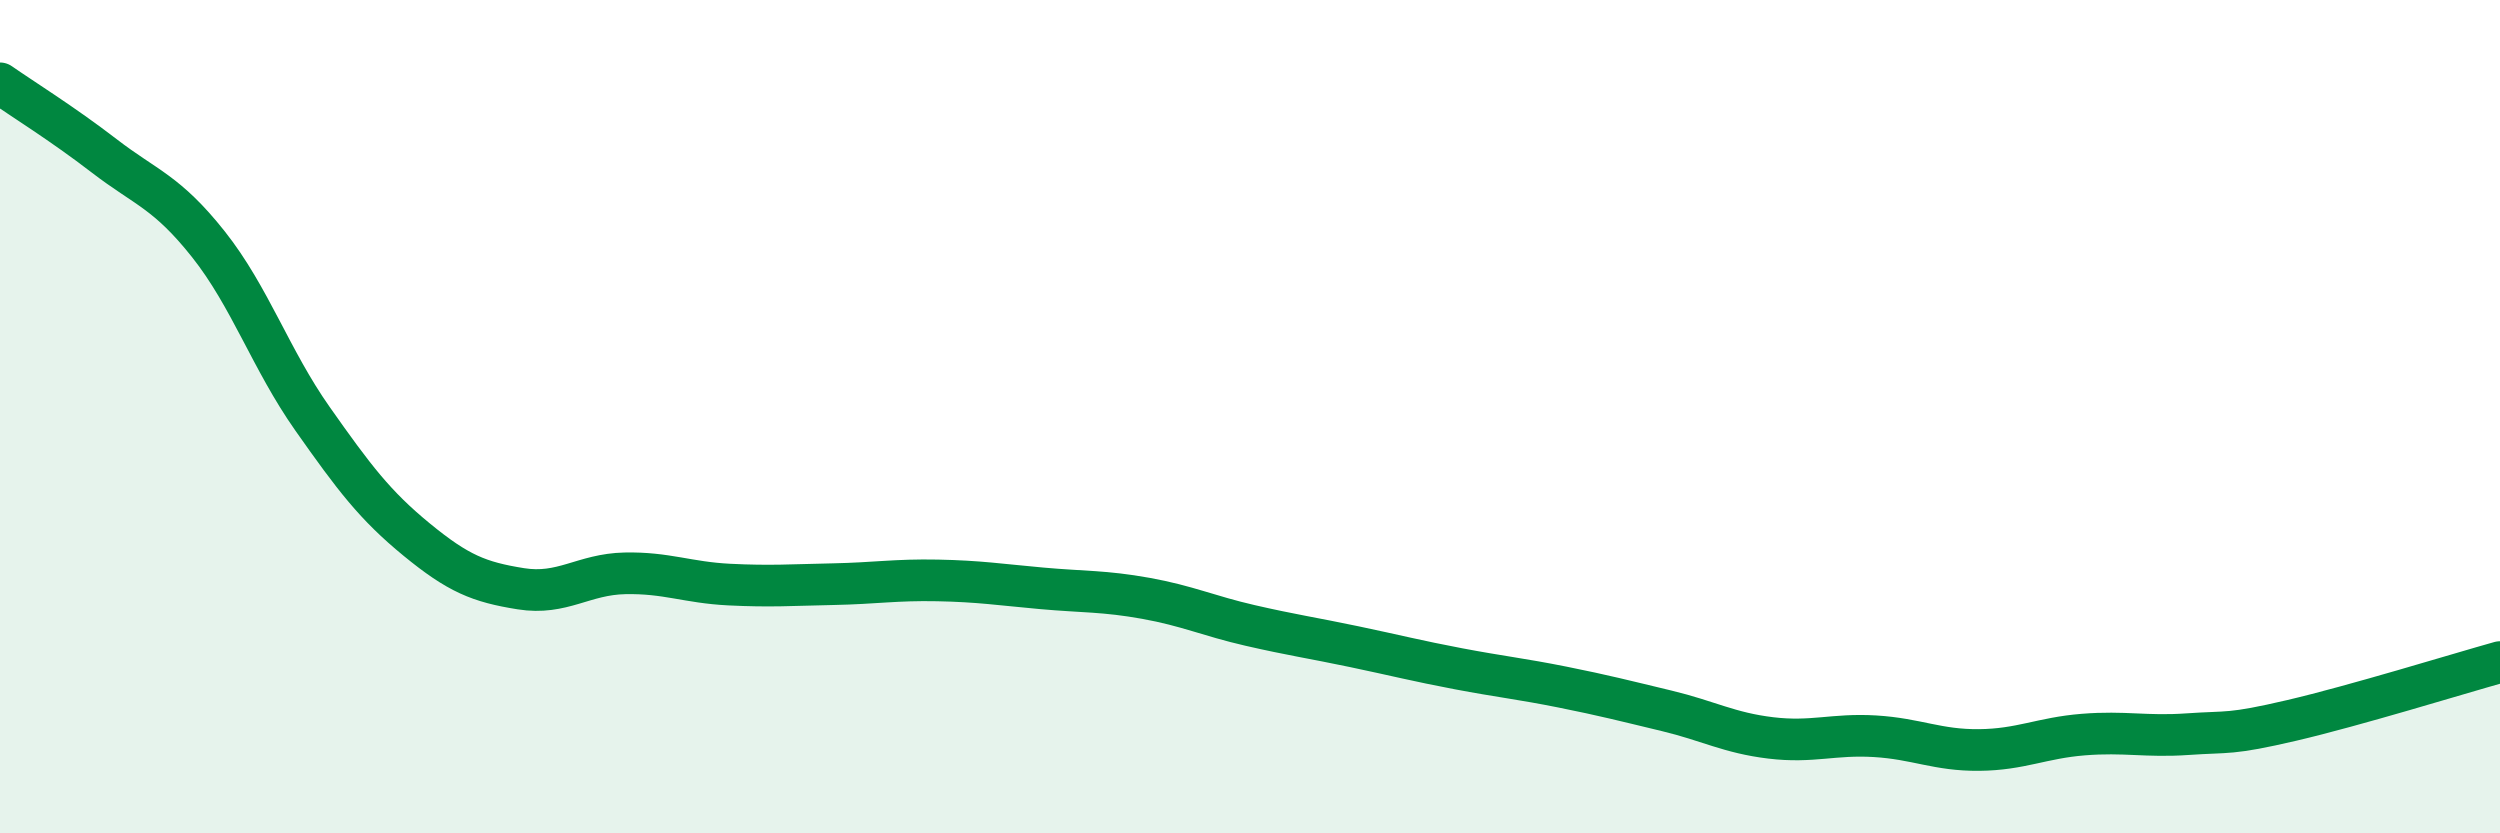
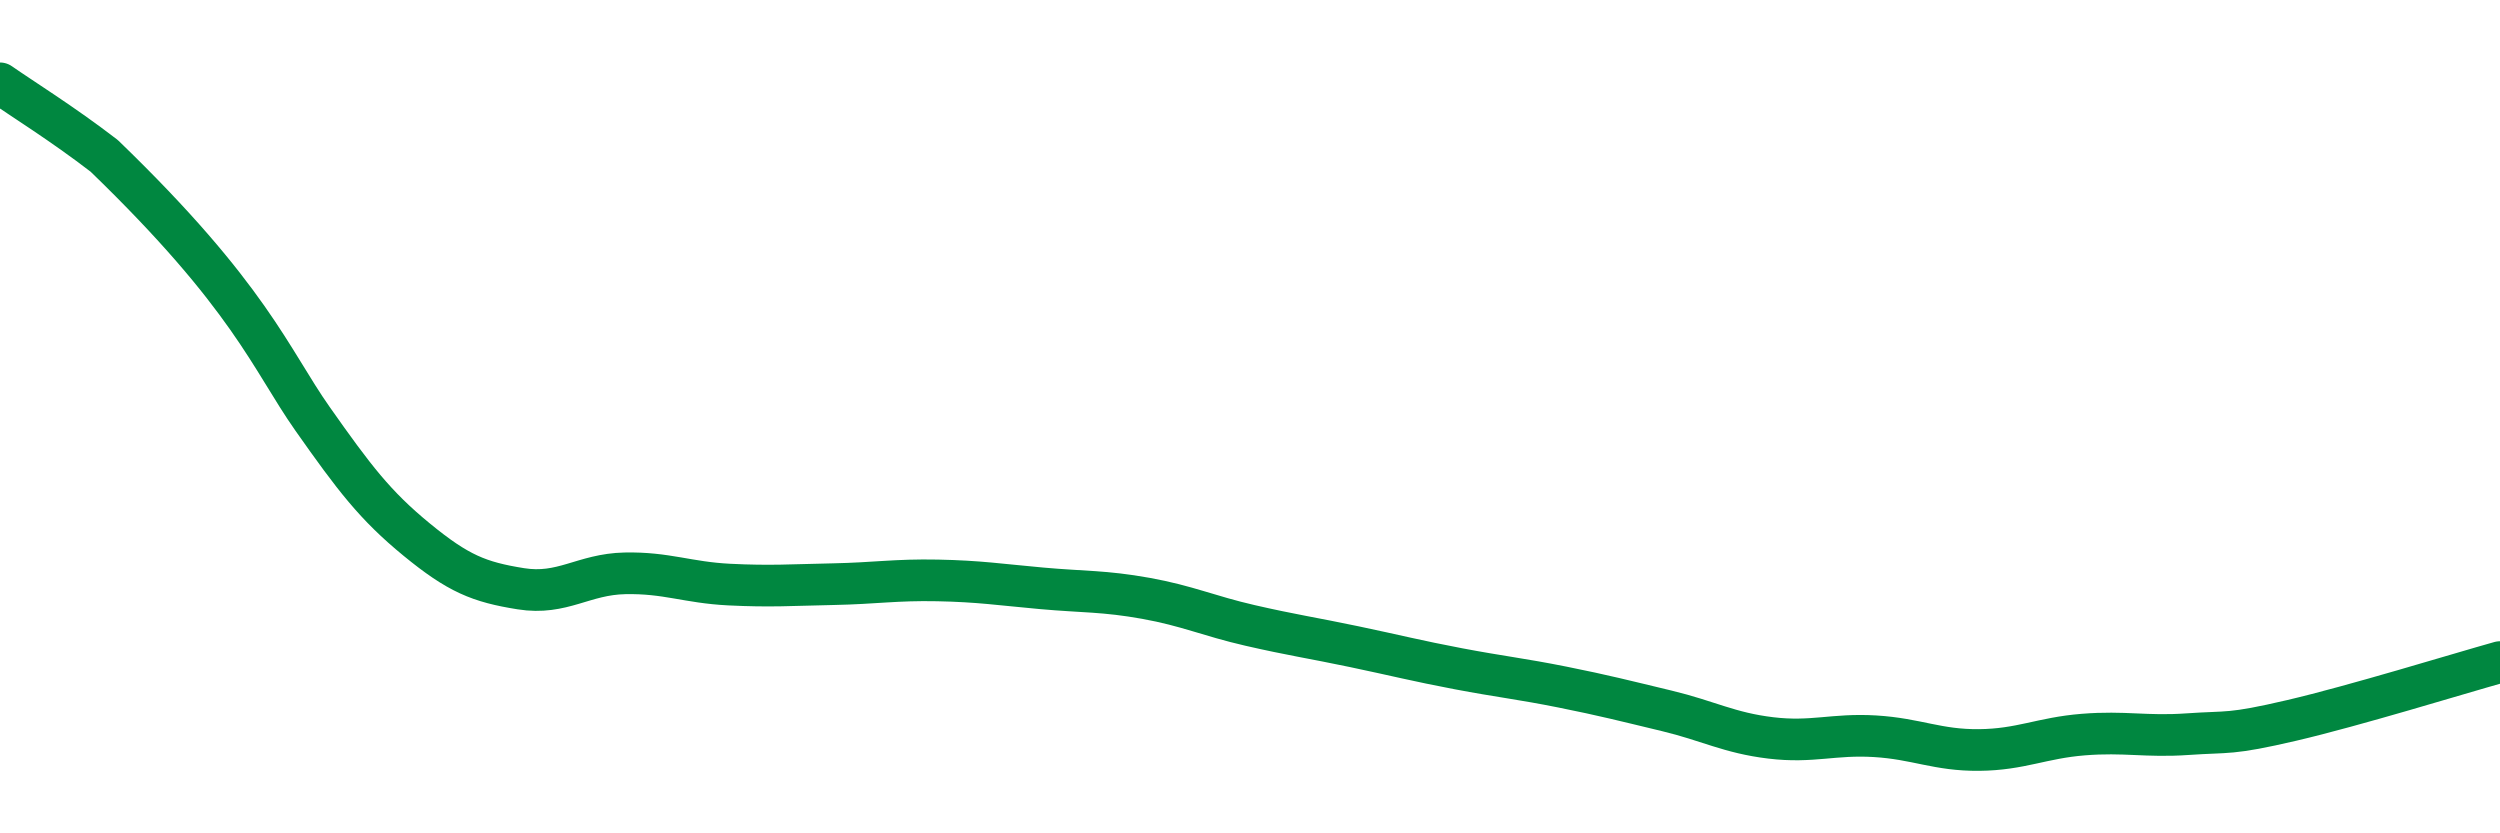
<svg xmlns="http://www.w3.org/2000/svg" width="60" height="20" viewBox="0 0 60 20">
-   <path d="M 0,2 C 0.5,2.35 1.5,2.97 2.5,3.74 C 3.5,4.51 4,4.6 5,5.86 C 6,7.12 6.5,8.63 7.5,10.05 C 8.5,11.47 9,12.13 10,12.95 C 11,13.77 11.5,13.97 12.5,14.13 C 13.5,14.29 14,13.78 15,13.76 C 16,13.74 16.5,13.98 17.5,14.03 C 18.5,14.08 19,14.04 20,14.02 C 21,14 21.5,13.91 22.5,13.93 C 23.5,13.95 24,14.03 25,14.12 C 26,14.21 26.5,14.18 27.5,14.36 C 28.5,14.54 29,14.78 30,15.01 C 31,15.24 31.5,15.31 32.5,15.52 C 33.5,15.73 34,15.86 35,16.05 C 36,16.24 36.5,16.29 37.5,16.49 C 38.5,16.69 39,16.82 40,17.06 C 41,17.3 41.5,17.59 42.5,17.71 C 43.5,17.83 44,17.61 45,17.67 C 46,17.73 46.5,18.01 47.5,18 C 48.5,17.99 49,17.71 50,17.63 C 51,17.55 51.5,17.69 52.5,17.62 C 53.5,17.55 53.5,17.64 55,17.29 C 56.5,16.94 59,16.17 60,15.89L60 20L0 20Z" fill="#008740" opacity="0.1" stroke-linecap="round" stroke-linejoin="round" />
-   <path d="M 0,2 C 0.5,2.35 1.5,2.97 2.5,3.74 C 3.5,4.51 4,4.6 5,5.86 C 6,7.12 6.5,8.63 7.5,10.05 C 8.5,11.47 9,12.13 10,12.95 C 11,13.77 11.5,13.97 12.5,14.13 C 13.5,14.29 14,13.78 15,13.76 C 16,13.74 16.5,13.98 17.5,14.03 C 18.5,14.08 19,14.04 20,14.02 C 21,14 21.5,13.91 22.5,13.93 C 23.5,13.95 24,14.03 25,14.12 C 26,14.21 26.5,14.18 27.5,14.36 C 28.5,14.54 29,14.78 30,15.01 C 31,15.24 31.5,15.31 32.5,15.52 C 33.5,15.73 34,15.86 35,16.05 C 36,16.24 36.5,16.29 37.5,16.49 C 38.5,16.69 39,16.82 40,17.06 C 41,17.3 41.5,17.59 42.5,17.71 C 43.5,17.83 44,17.61 45,17.67 C 46,17.73 46.5,18.01 47.5,18 C 48.5,17.99 49,17.71 50,17.63 C 51,17.55 51.5,17.69 52.5,17.62 C 53.5,17.55 53.5,17.64 55,17.29 C 56.5,16.94 59,16.17 60,15.89" stroke="#008740" stroke-width="1" fill="none" stroke-linecap="round" stroke-linejoin="round" />
+   <path d="M 0,2 C 0.5,2.35 1.5,2.97 2.5,3.74 C 6,7.12 6.5,8.63 7.5,10.05 C 8.5,11.47 9,12.13 10,12.95 C 11,13.77 11.5,13.97 12.5,14.13 C 13.5,14.29 14,13.78 15,13.76 C 16,13.74 16.5,13.98 17.5,14.03 C 18.5,14.08 19,14.04 20,14.02 C 21,14 21.5,13.91 22.5,13.93 C 23.5,13.95 24,14.03 25,14.12 C 26,14.21 26.5,14.18 27.5,14.36 C 28.5,14.54 29,14.78 30,15.01 C 31,15.24 31.5,15.31 32.5,15.52 C 33.5,15.73 34,15.86 35,16.05 C 36,16.24 36.5,16.29 37.5,16.49 C 38.5,16.69 39,16.82 40,17.06 C 41,17.3 41.5,17.59 42.5,17.71 C 43.5,17.83 44,17.61 45,17.67 C 46,17.73 46.5,18.01 47.5,18 C 48.5,17.99 49,17.71 50,17.63 C 51,17.55 51.5,17.69 52.5,17.62 C 53.5,17.55 53.5,17.64 55,17.29 C 56.5,16.94 59,16.17 60,15.89" stroke="#008740" stroke-width="1" fill="none" stroke-linecap="round" stroke-linejoin="round" />
</svg>